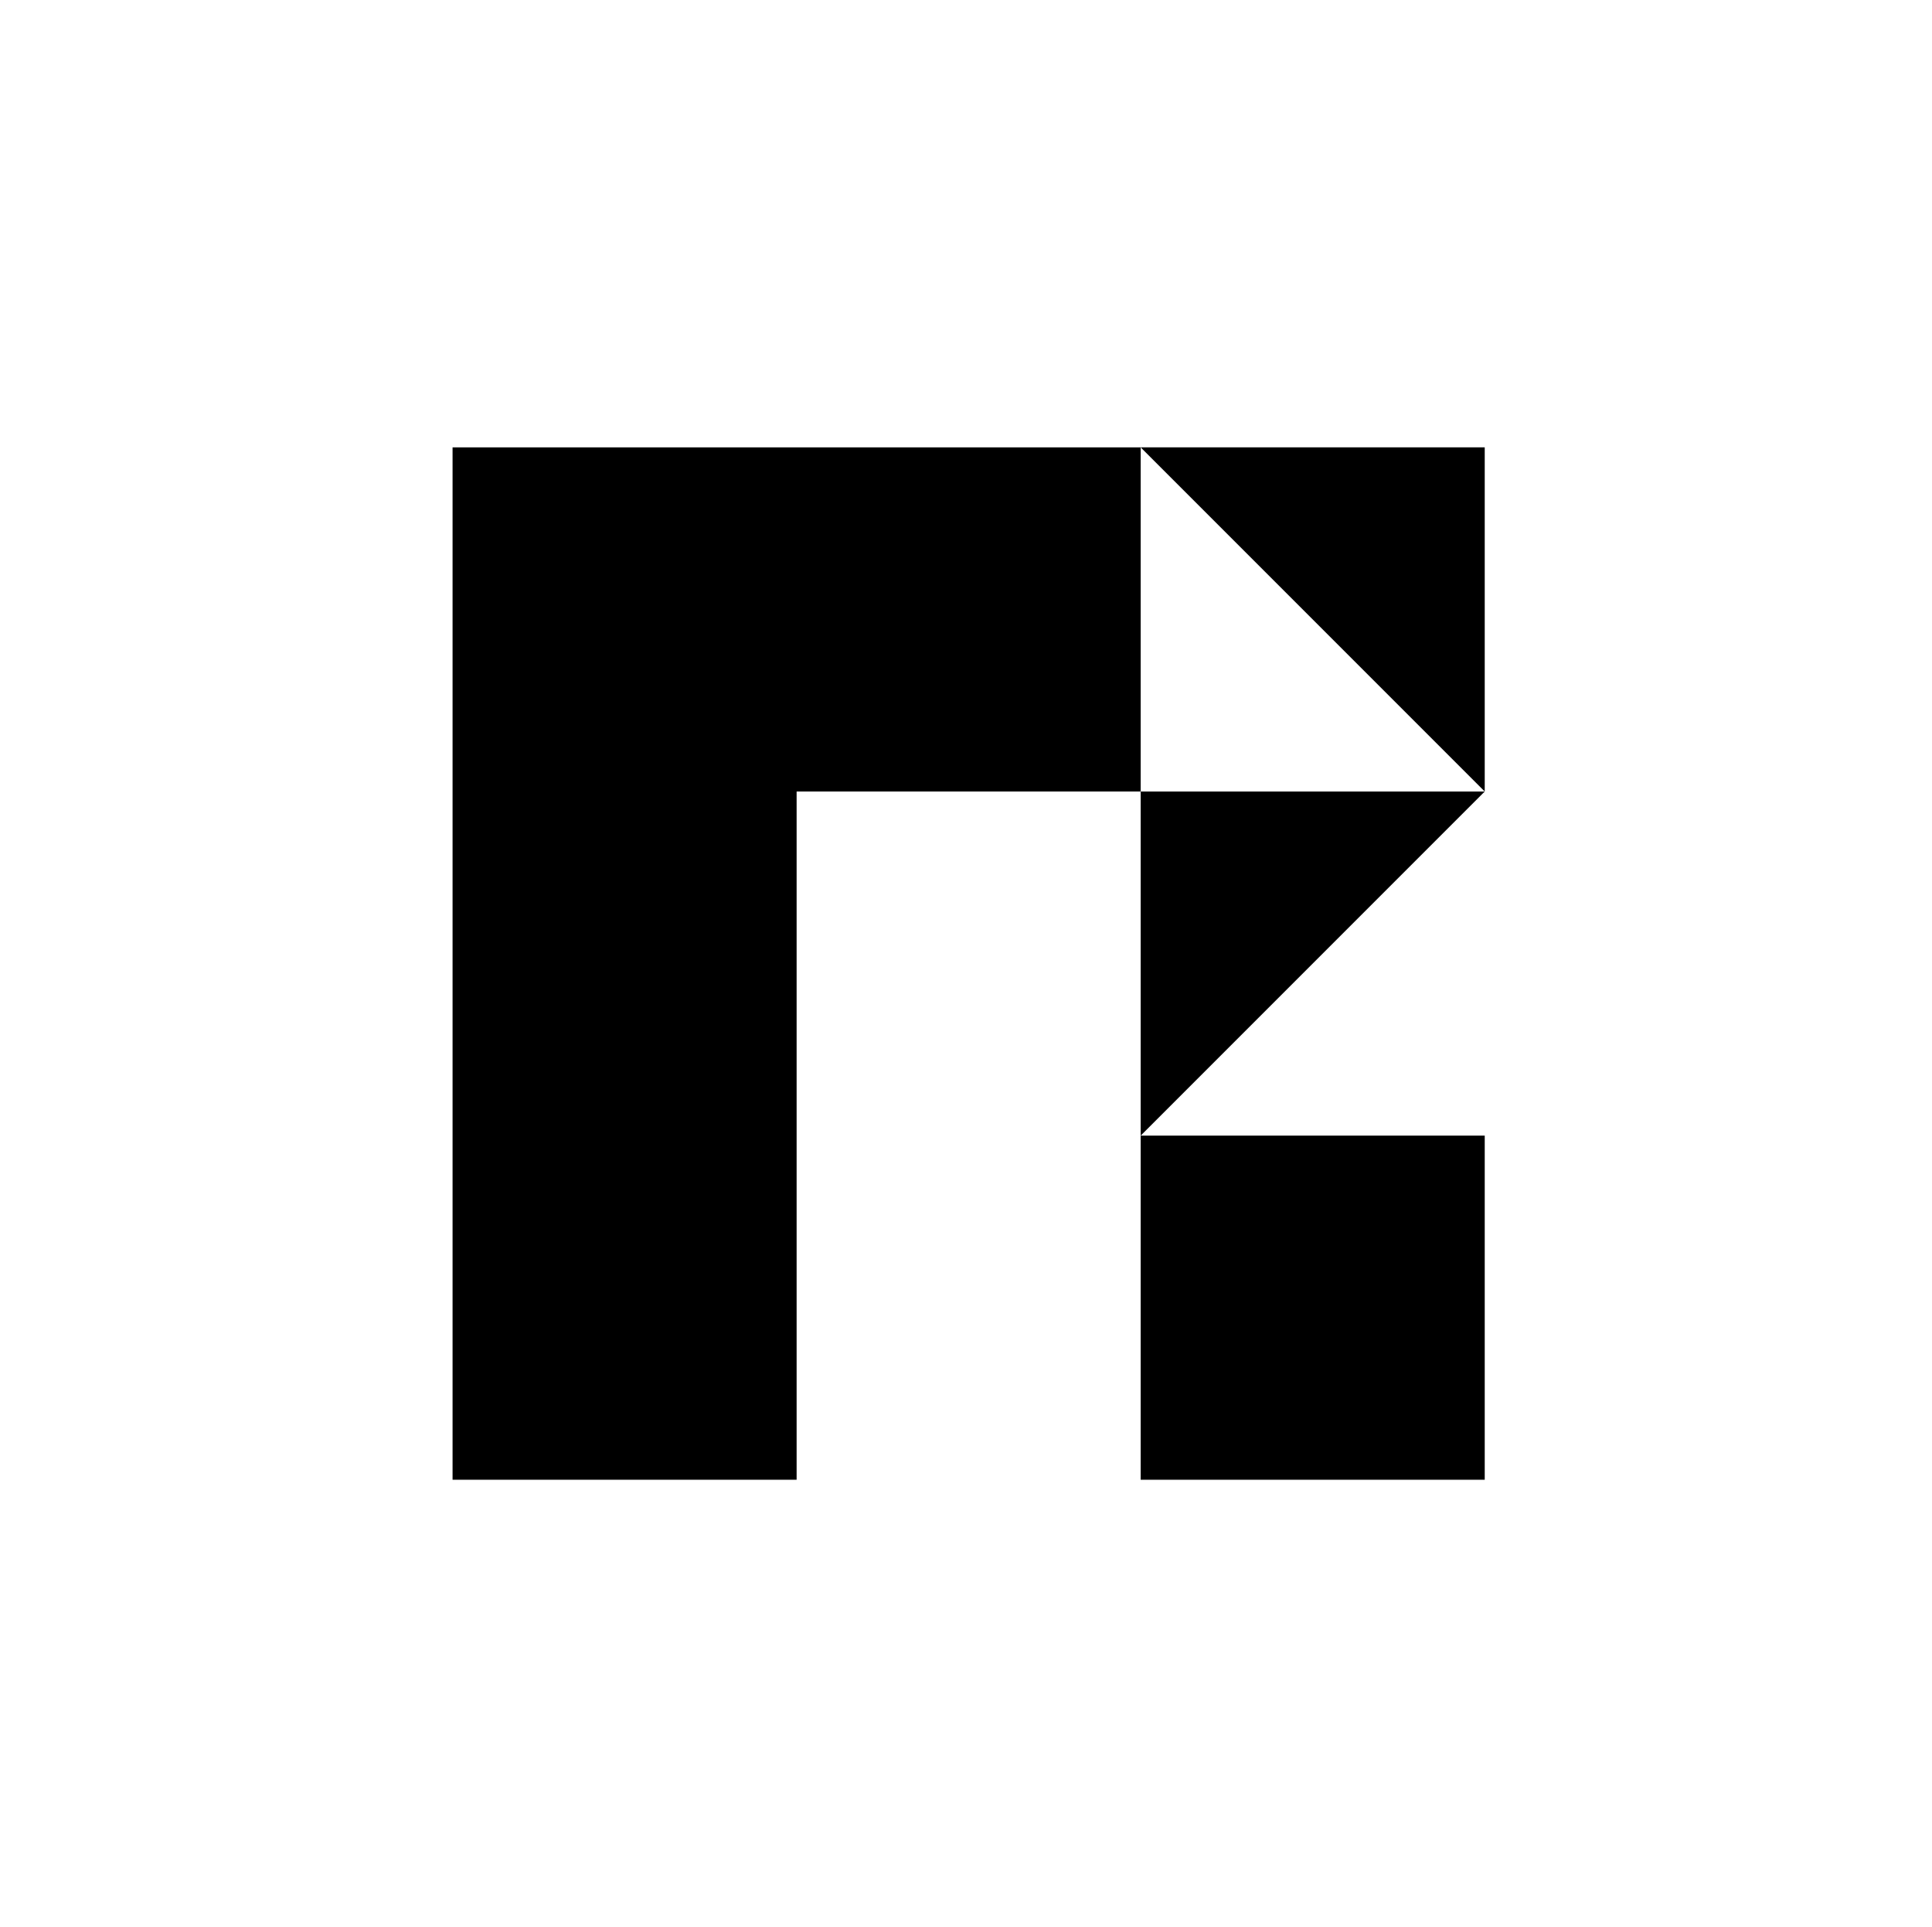
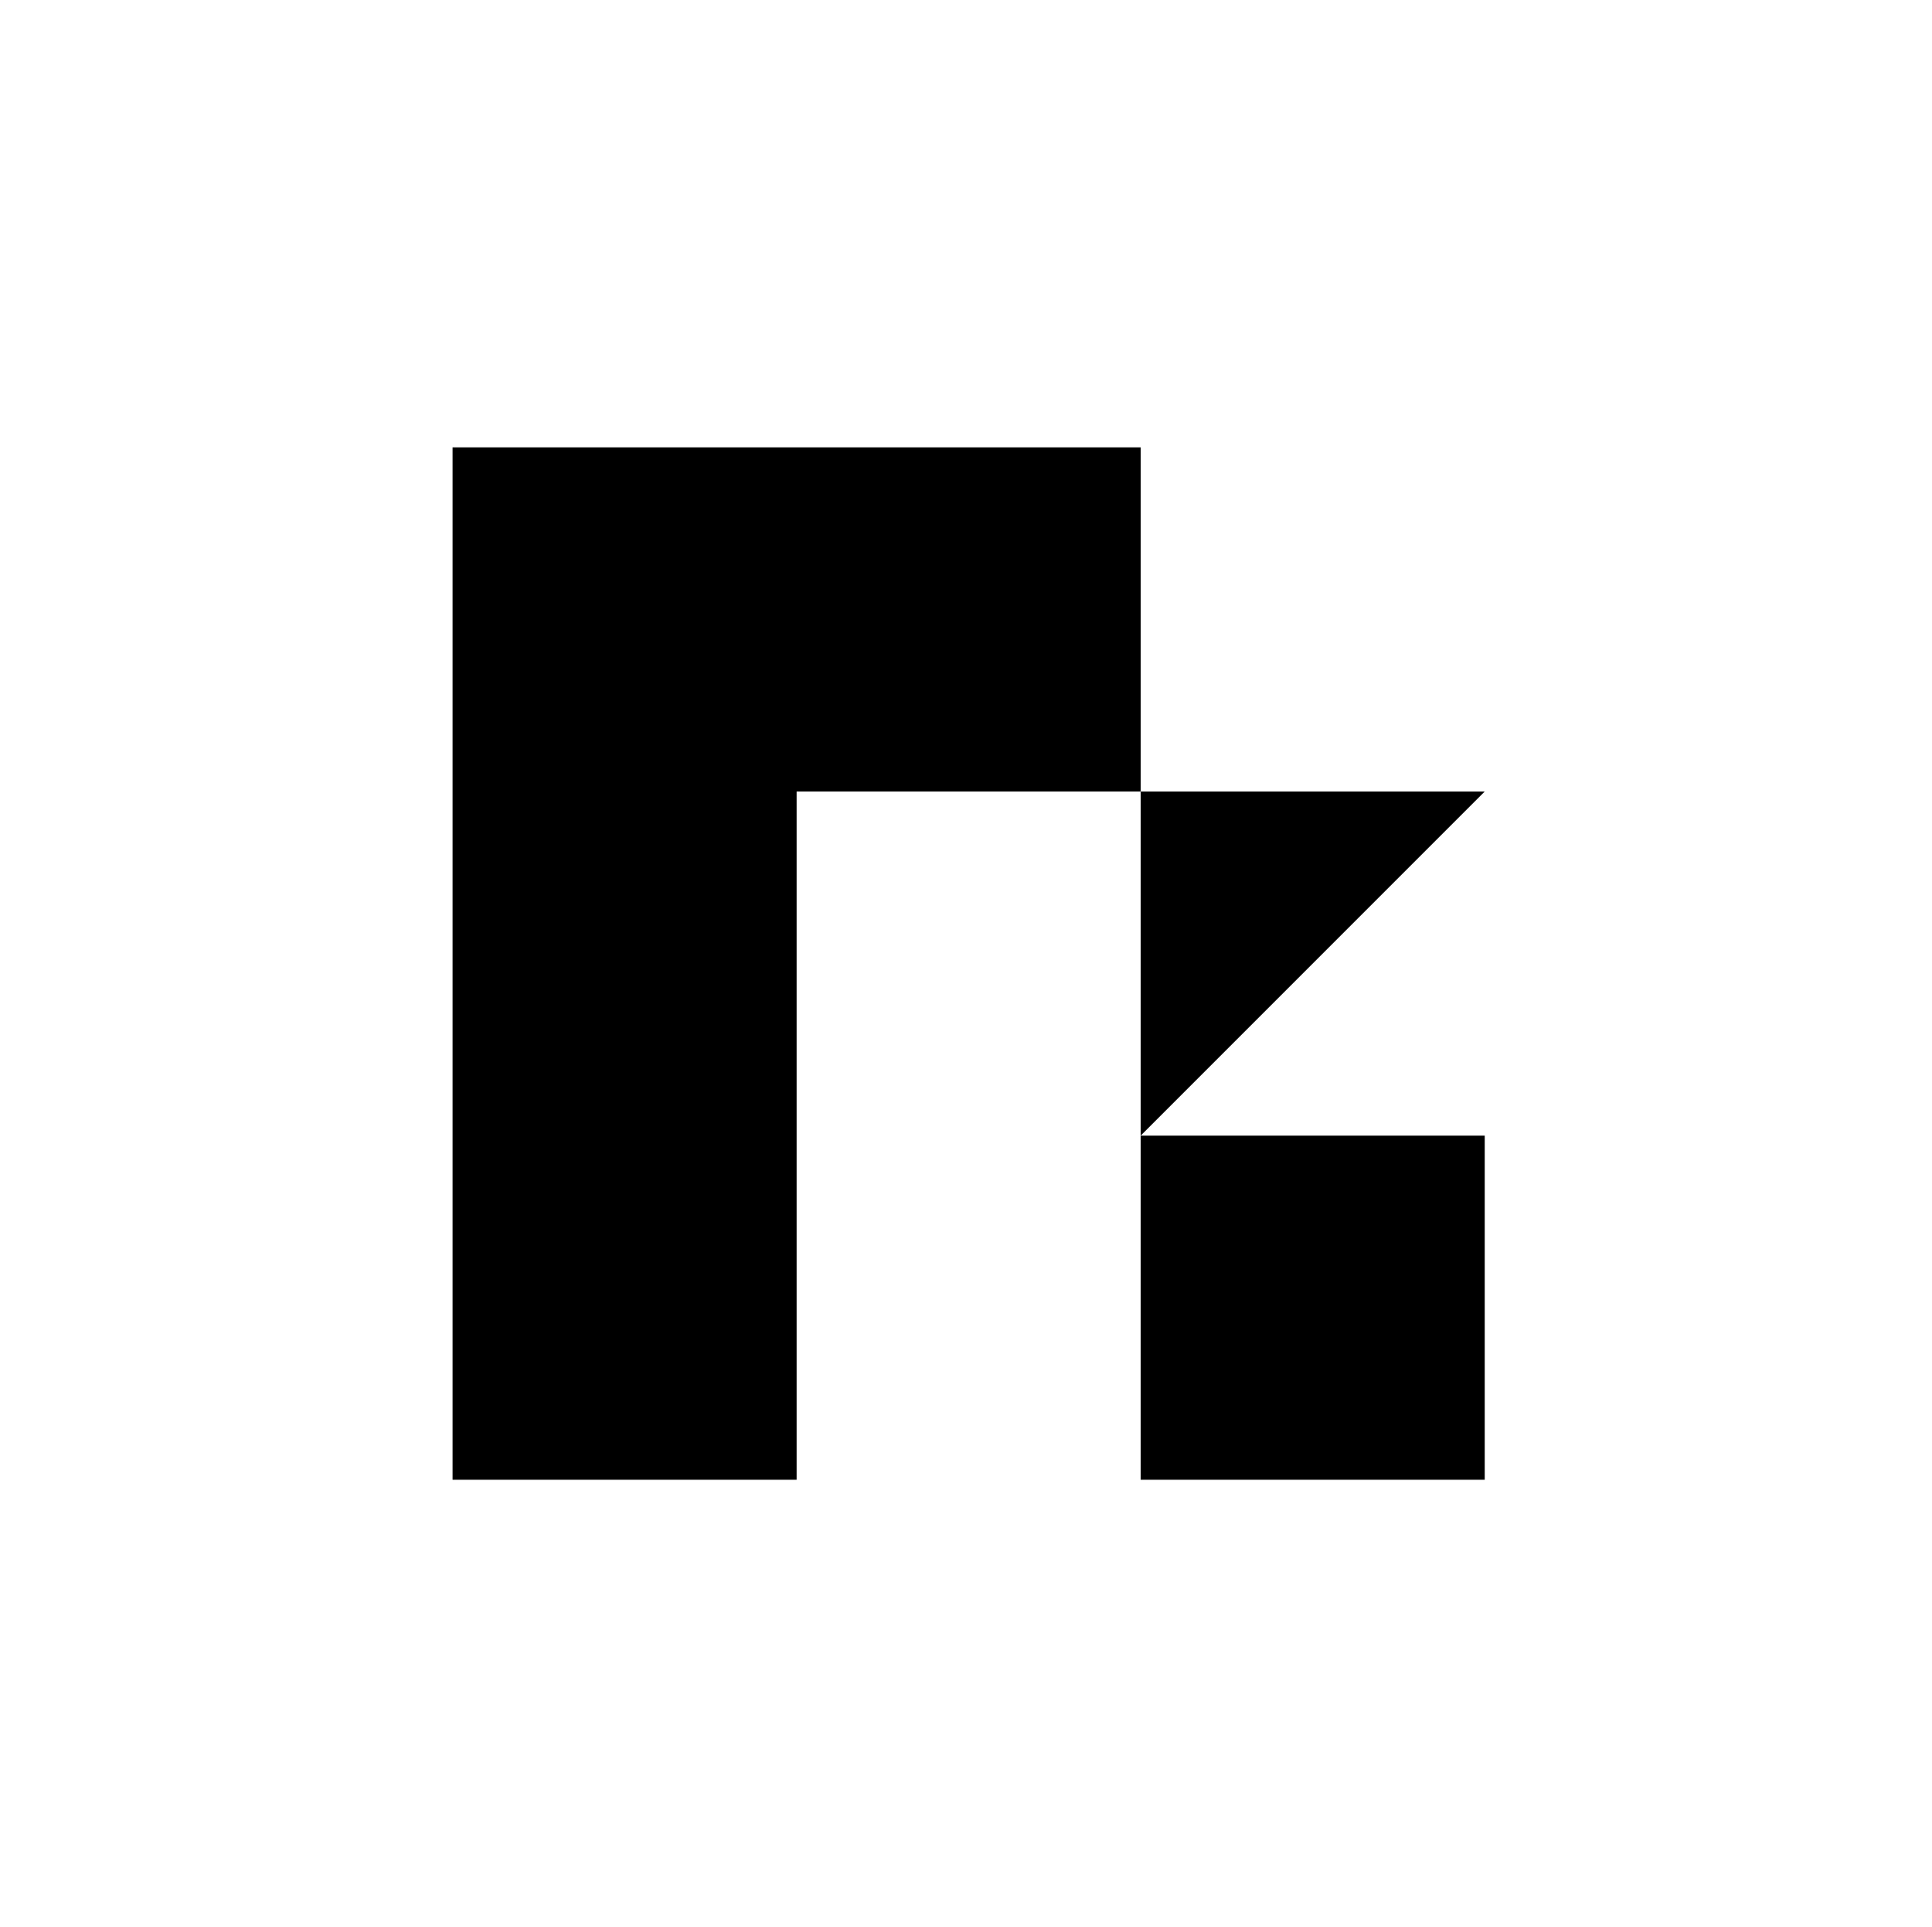
<svg xmlns="http://www.w3.org/2000/svg" version="1.1" id="Layer_1" x="0px" y="0px" viewBox="0 0 73 72.8" style="enable-background:new 0 0 73 72.8;" xml:space="preserve">
  <g>
    <rect x="43.1" y="42.9" width="13" height="13" />
    <polygon points="43.1,29.9 43.1,42.9 56.1,29.9 " />
-     <polygon points="56.1,16.9 43.1,16.9 56.1,29.9 " />
    <polygon points="17.1,16.9 17.1,55.9 30.1,55.9 30.1,29.9 43.1,29.9 43.1,16.9 " />
  </g>
</svg>